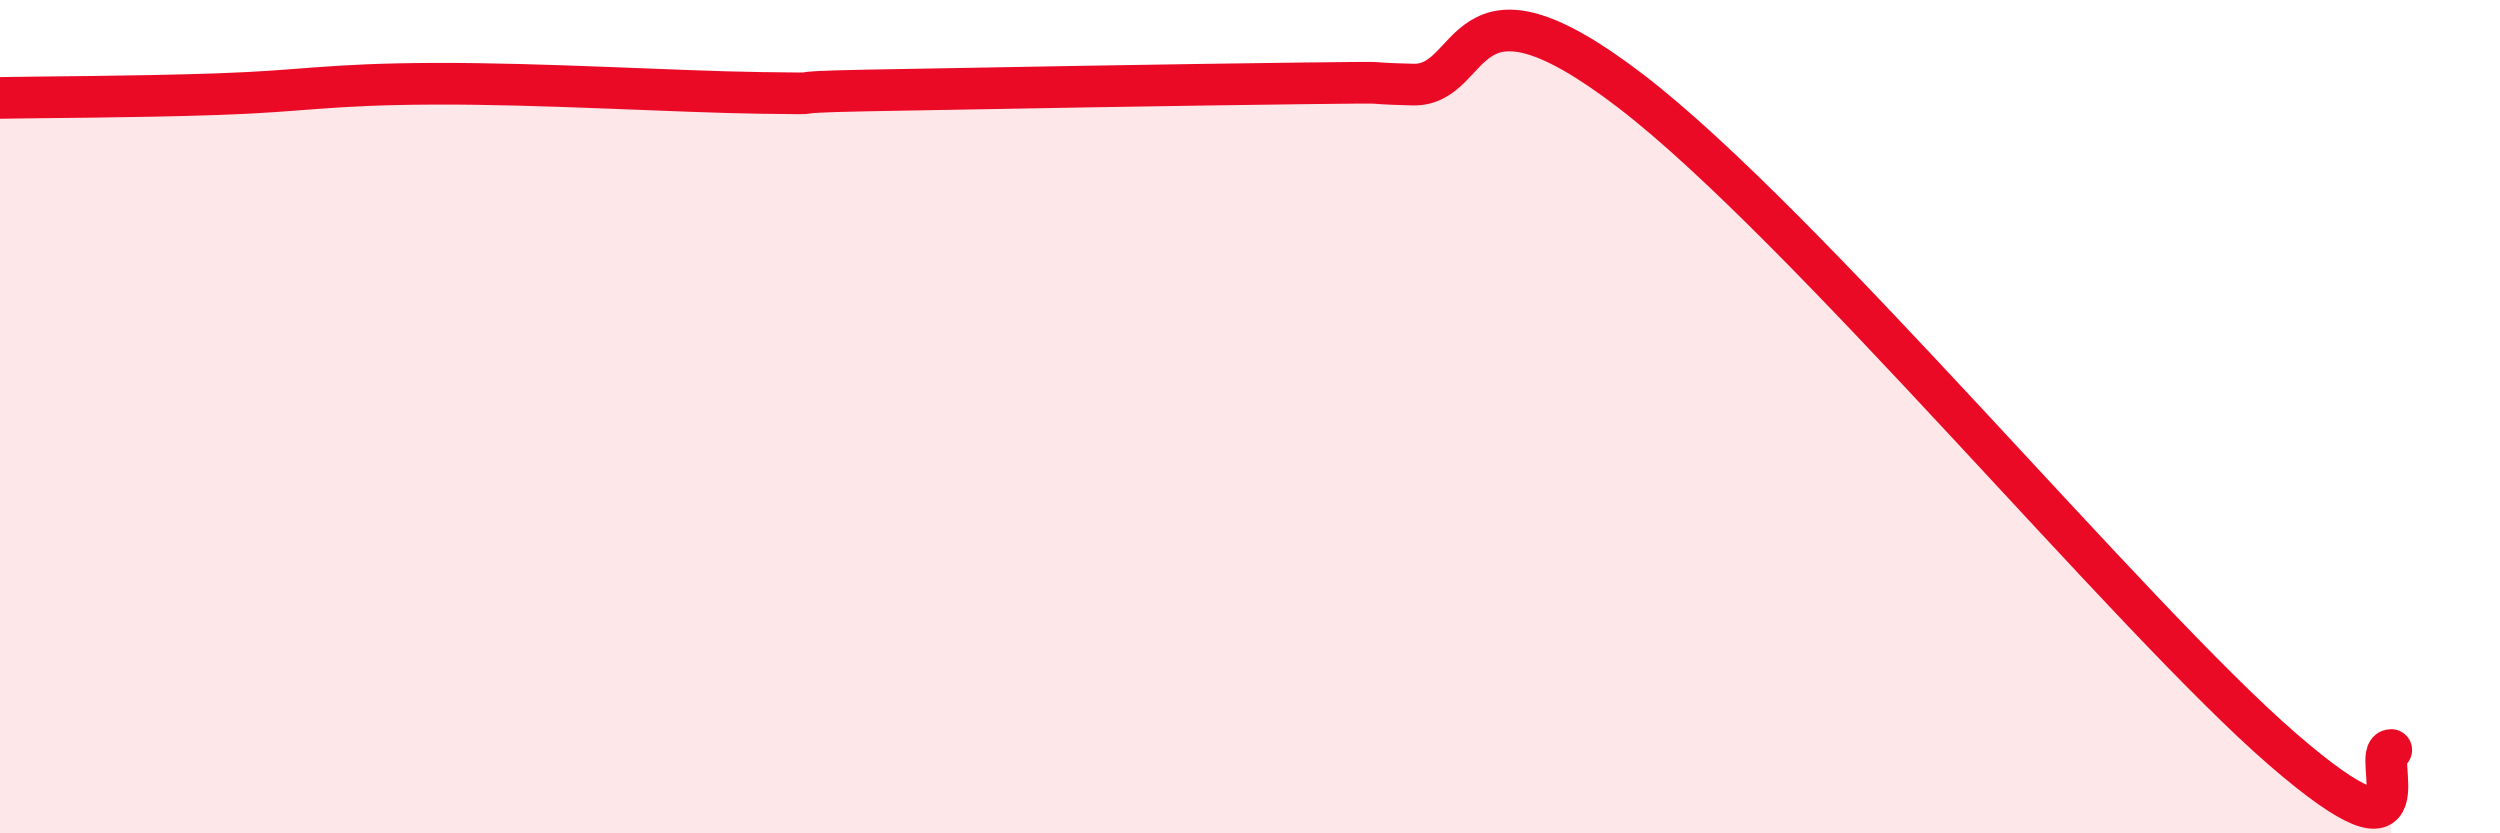
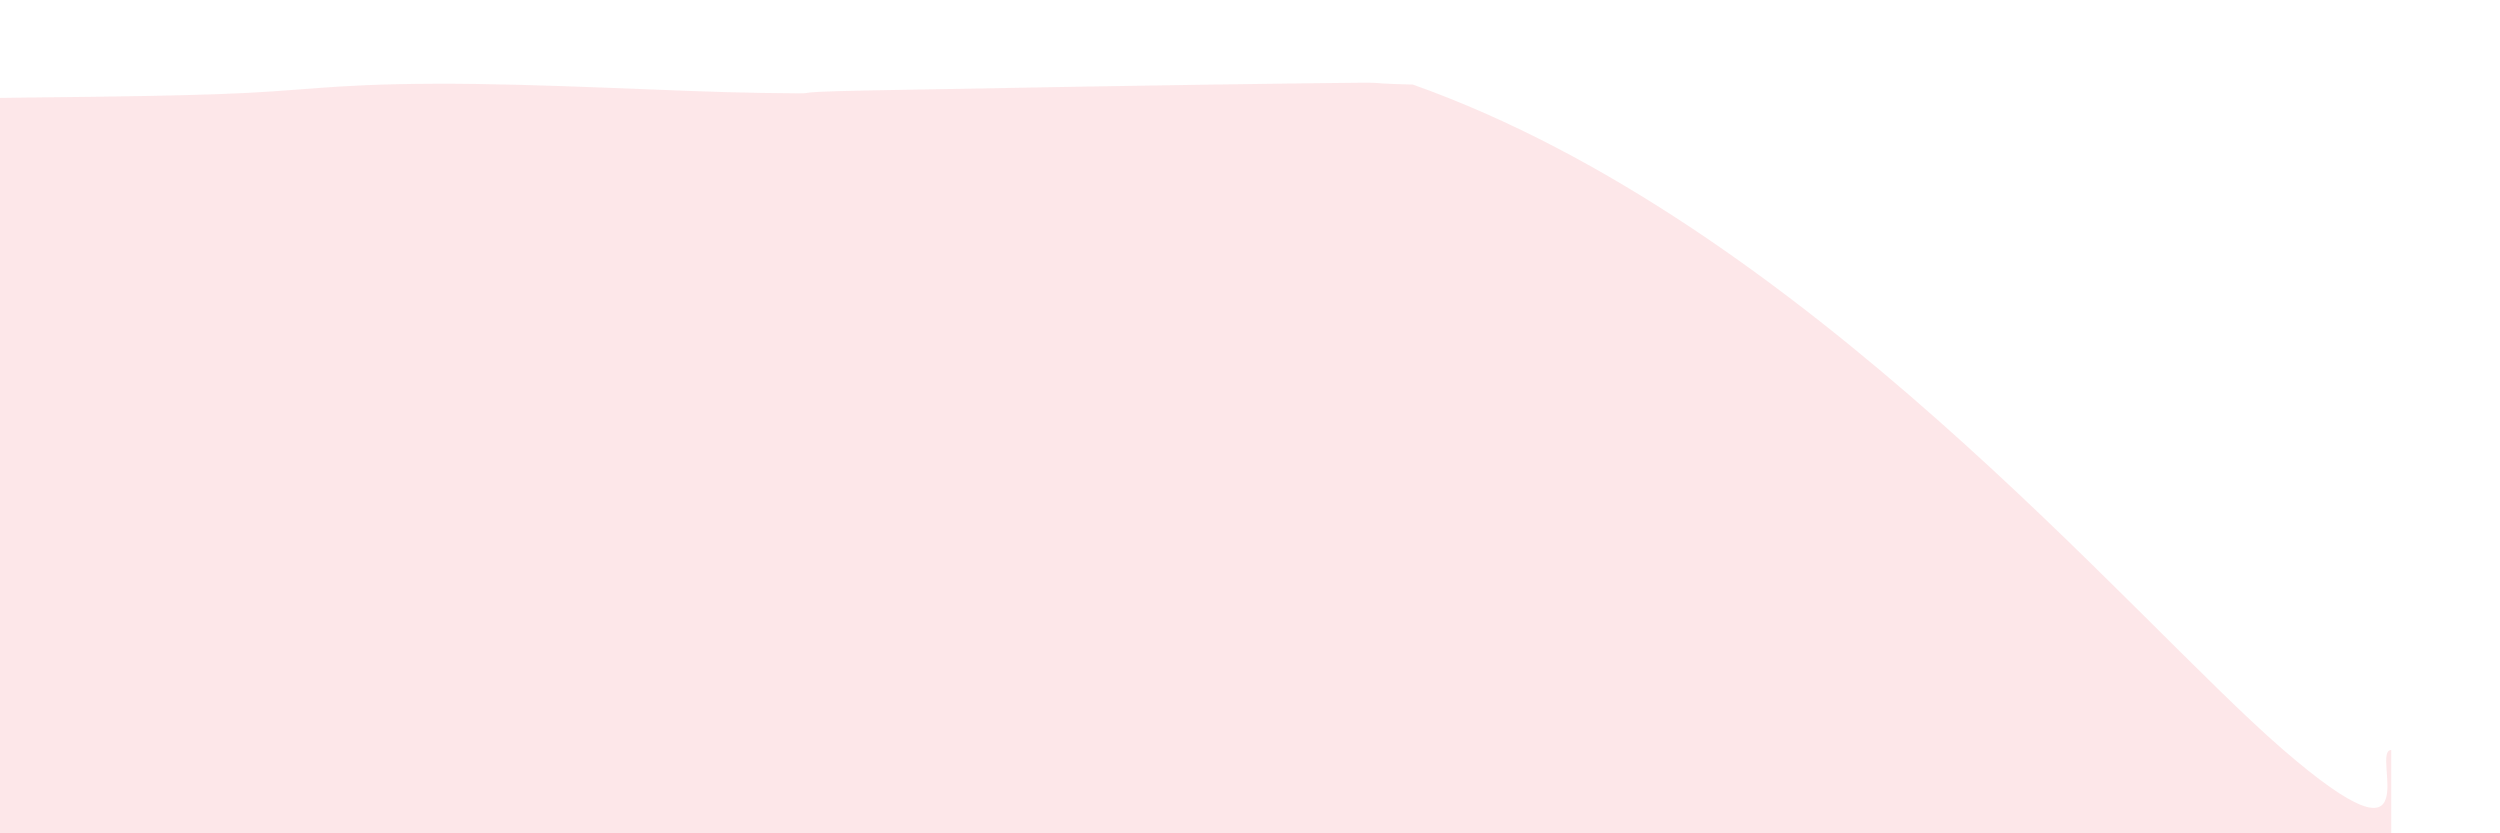
<svg xmlns="http://www.w3.org/2000/svg" width="60" height="20" viewBox="0 0 60 20">
-   <path d="M 0,2.35 C 1.04,2.33 3.13,2.33 5.22,2.26 C 7.31,2.19 7.82,2.02 10.43,2.01 C 13.04,2 16.17,2.2 18.26,2.23 C 20.35,2.26 18.26,2.22 20.87,2.17 C 23.48,2.12 28.69,2.03 31.3,2 C 33.91,1.97 32.34,1.99 33.91,2.03 C 35.48,2.07 34.96,-1.01 39.13,2.18 C 43.3,5.37 51.13,14.82 54.78,17.98 C 58.43,21.14 56.87,18 57.39,18L57.39 20L0 20Z" fill="#EB0A25" opacity="0.1" stroke-linecap="round" stroke-linejoin="round" />
-   <path d="M 0,2.35 C 1.04,2.33 3.13,2.33 5.22,2.26 C 7.31,2.19 7.82,2.02 10.43,2.01 C 13.04,2 16.17,2.2 18.26,2.23 C 20.35,2.26 18.26,2.22 20.87,2.17 C 23.48,2.12 28.69,2.03 31.3,2 C 33.91,1.97 32.34,1.99 33.91,2.03 C 35.48,2.07 34.96,-1.01 39.13,2.18 C 43.3,5.37 51.13,14.82 54.78,17.98 C 58.43,21.14 56.87,18 57.39,18" stroke="#EB0A25" stroke-width="1" fill="none" stroke-linecap="round" stroke-linejoin="round" />
+   <path d="M 0,2.35 C 1.04,2.33 3.13,2.33 5.22,2.26 C 7.31,2.19 7.82,2.02 10.43,2.01 C 13.04,2 16.17,2.2 18.26,2.23 C 20.35,2.26 18.26,2.22 20.87,2.17 C 23.48,2.12 28.69,2.03 31.3,2 C 33.91,1.97 32.34,1.99 33.91,2.03 C 43.3,5.37 51.13,14.82 54.78,17.98 C 58.43,21.14 56.87,18 57.39,18L57.39 20L0 20Z" fill="#EB0A25" opacity="0.1" stroke-linecap="round" stroke-linejoin="round" />
</svg>